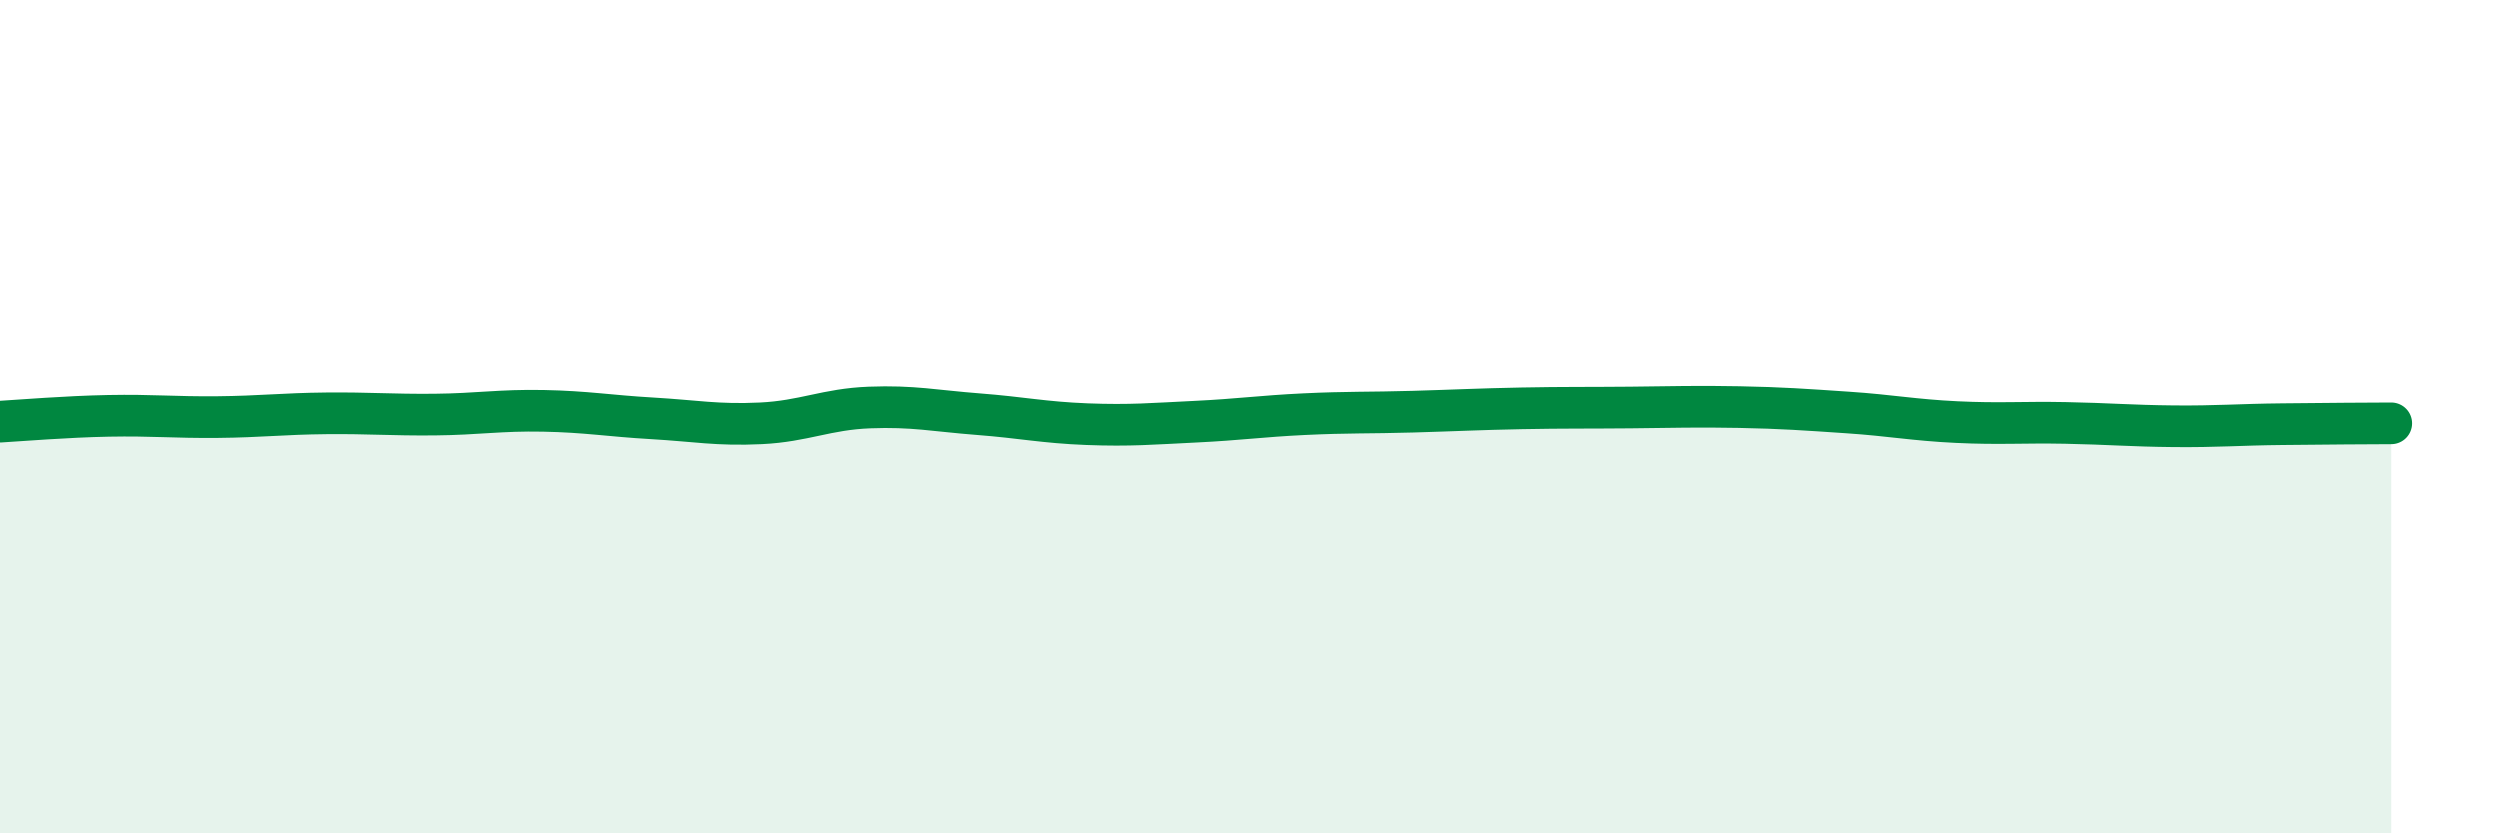
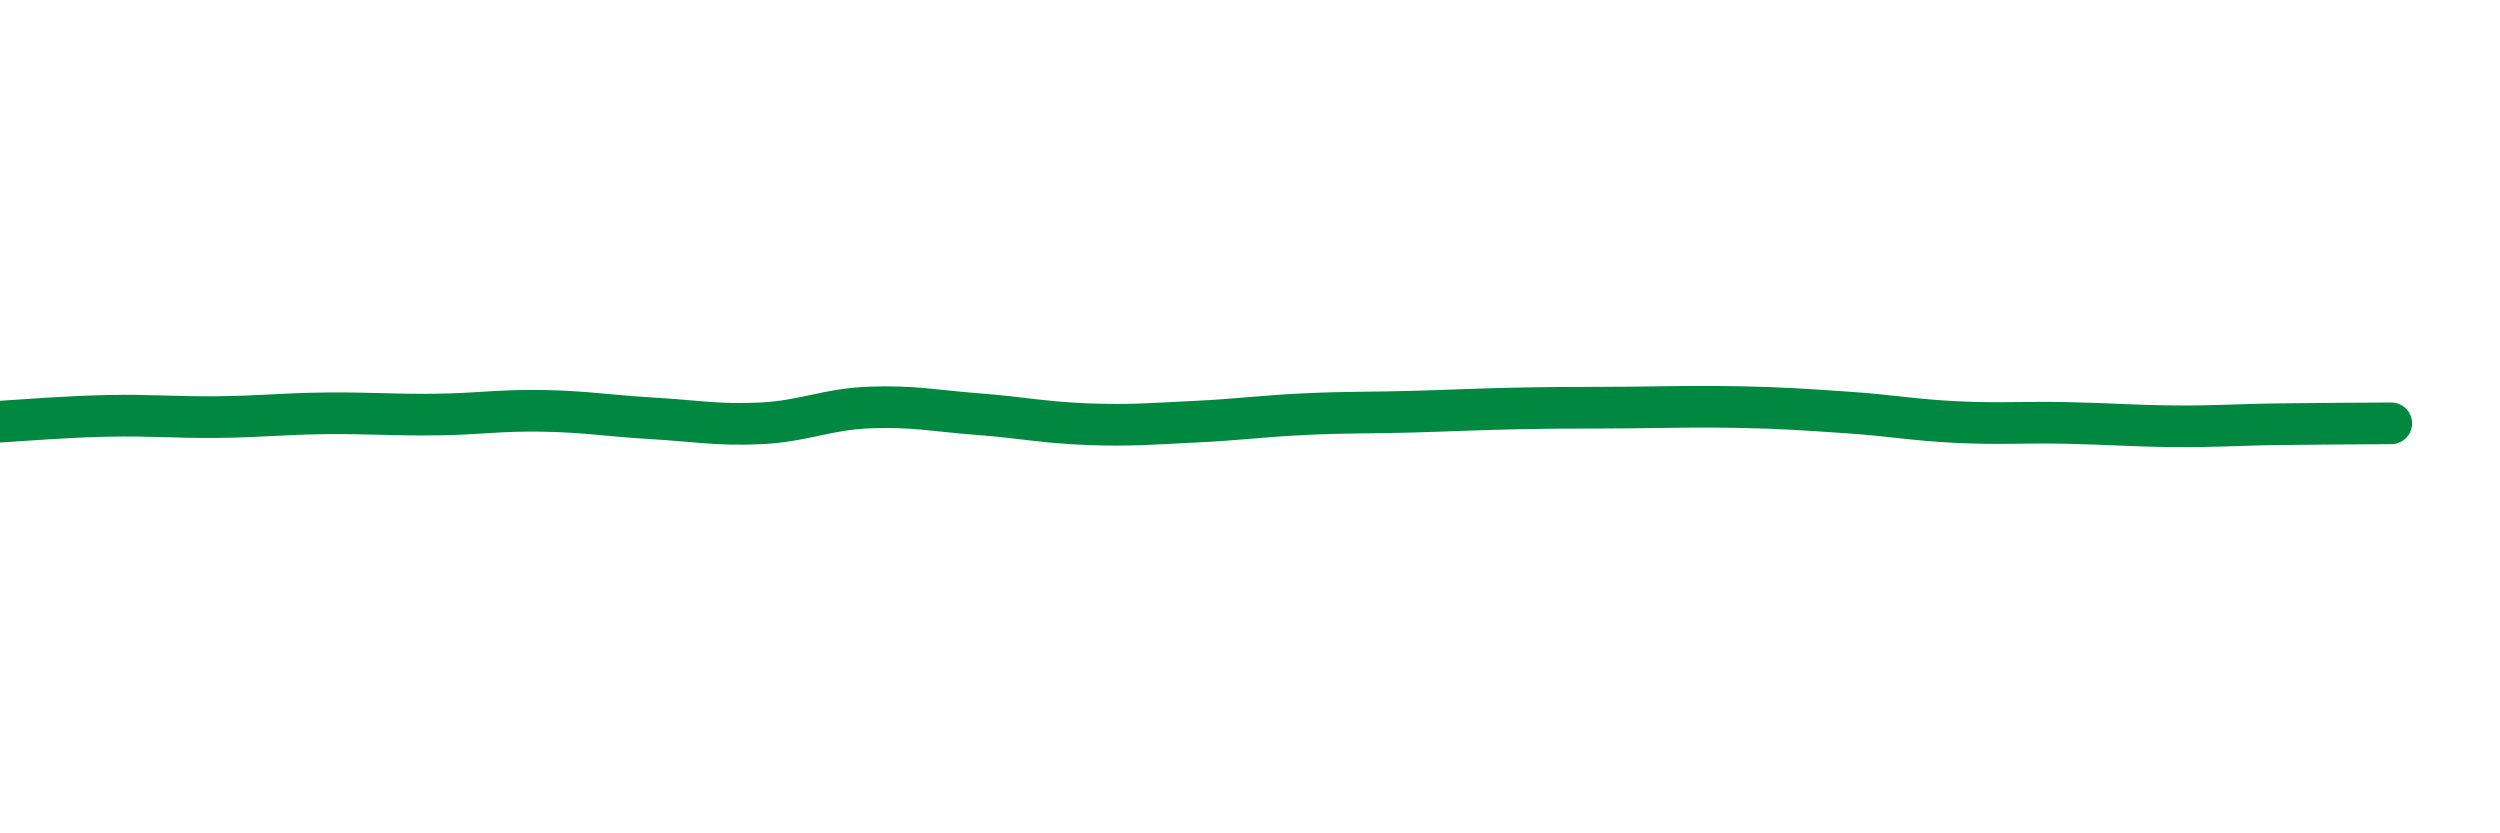
<svg xmlns="http://www.w3.org/2000/svg" width="60" height="20" viewBox="0 0 60 20">
-   <path d="M 0,10.12 C 0.52,10.09 1.57,10 2.61,9.98 C 3.65,9.96 4.18,10.02 5.22,10.01 C 6.26,10 6.79,9.93 7.83,9.92 C 8.87,9.91 9.39,9.96 10.43,9.95 C 11.47,9.94 12,9.84 13.04,9.86 C 14.08,9.88 14.61,9.98 15.65,10.04 C 16.69,10.1 17.22,10.21 18.26,10.16 C 19.3,10.11 19.83,9.82 20.87,9.78 C 21.91,9.74 22.44,9.86 23.48,9.94 C 24.52,10.02 25.05,10.14 26.09,10.18 C 27.13,10.22 27.66,10.17 28.7,10.12 C 29.74,10.07 30.26,9.99 31.3,9.94 C 32.34,9.89 32.87,9.91 33.91,9.88 C 34.95,9.85 35.48,9.82 36.52,9.8 C 37.56,9.78 38.09,9.79 39.13,9.78 C 40.17,9.77 40.7,9.75 41.74,9.77 C 42.78,9.79 43.31,9.83 44.35,9.9 C 45.39,9.97 45.92,10.08 46.96,10.13 C 48,10.18 48.53,10.13 49.57,10.15 C 50.61,10.17 51.13,10.22 52.17,10.23 C 53.21,10.24 53.74,10.19 54.78,10.18 C 55.82,10.17 56.87,10.16 57.39,10.16L57.39 20L0 20Z" fill="#008740" opacity="0.1" stroke-linecap="round" stroke-linejoin="round" />
  <path d="M 0,10.12 C 0.52,10.09 1.57,10 2.61,9.98 C 3.65,9.96 4.18,10.02 5.22,10.01 C 6.26,10 6.79,9.93 7.83,9.92 C 8.87,9.91 9.39,9.96 10.43,9.95 C 11.47,9.94 12,9.84 13.04,9.86 C 14.08,9.88 14.61,9.98 15.65,10.04 C 16.69,10.1 17.22,10.21 18.26,10.16 C 19.3,10.11 19.83,9.82 20.87,9.78 C 21.91,9.74 22.44,9.86 23.48,9.94 C 24.52,10.02 25.05,10.14 26.09,10.18 C 27.13,10.22 27.66,10.17 28.7,10.12 C 29.74,10.07 30.26,9.99 31.3,9.94 C 32.34,9.89 32.87,9.91 33.91,9.88 C 34.95,9.85 35.48,9.82 36.52,9.8 C 37.56,9.78 38.09,9.79 39.13,9.78 C 40.17,9.77 40.7,9.75 41.74,9.77 C 42.78,9.79 43.31,9.83 44.35,9.9 C 45.39,9.97 45.92,10.08 46.96,10.13 C 48,10.18 48.53,10.13 49.57,10.15 C 50.61,10.17 51.13,10.22 52.17,10.23 C 53.21,10.24 53.74,10.19 54.78,10.18 C 55.82,10.17 56.87,10.16 57.39,10.16" stroke="#008740" stroke-width="1" fill="none" stroke-linecap="round" stroke-linejoin="round" />
</svg>